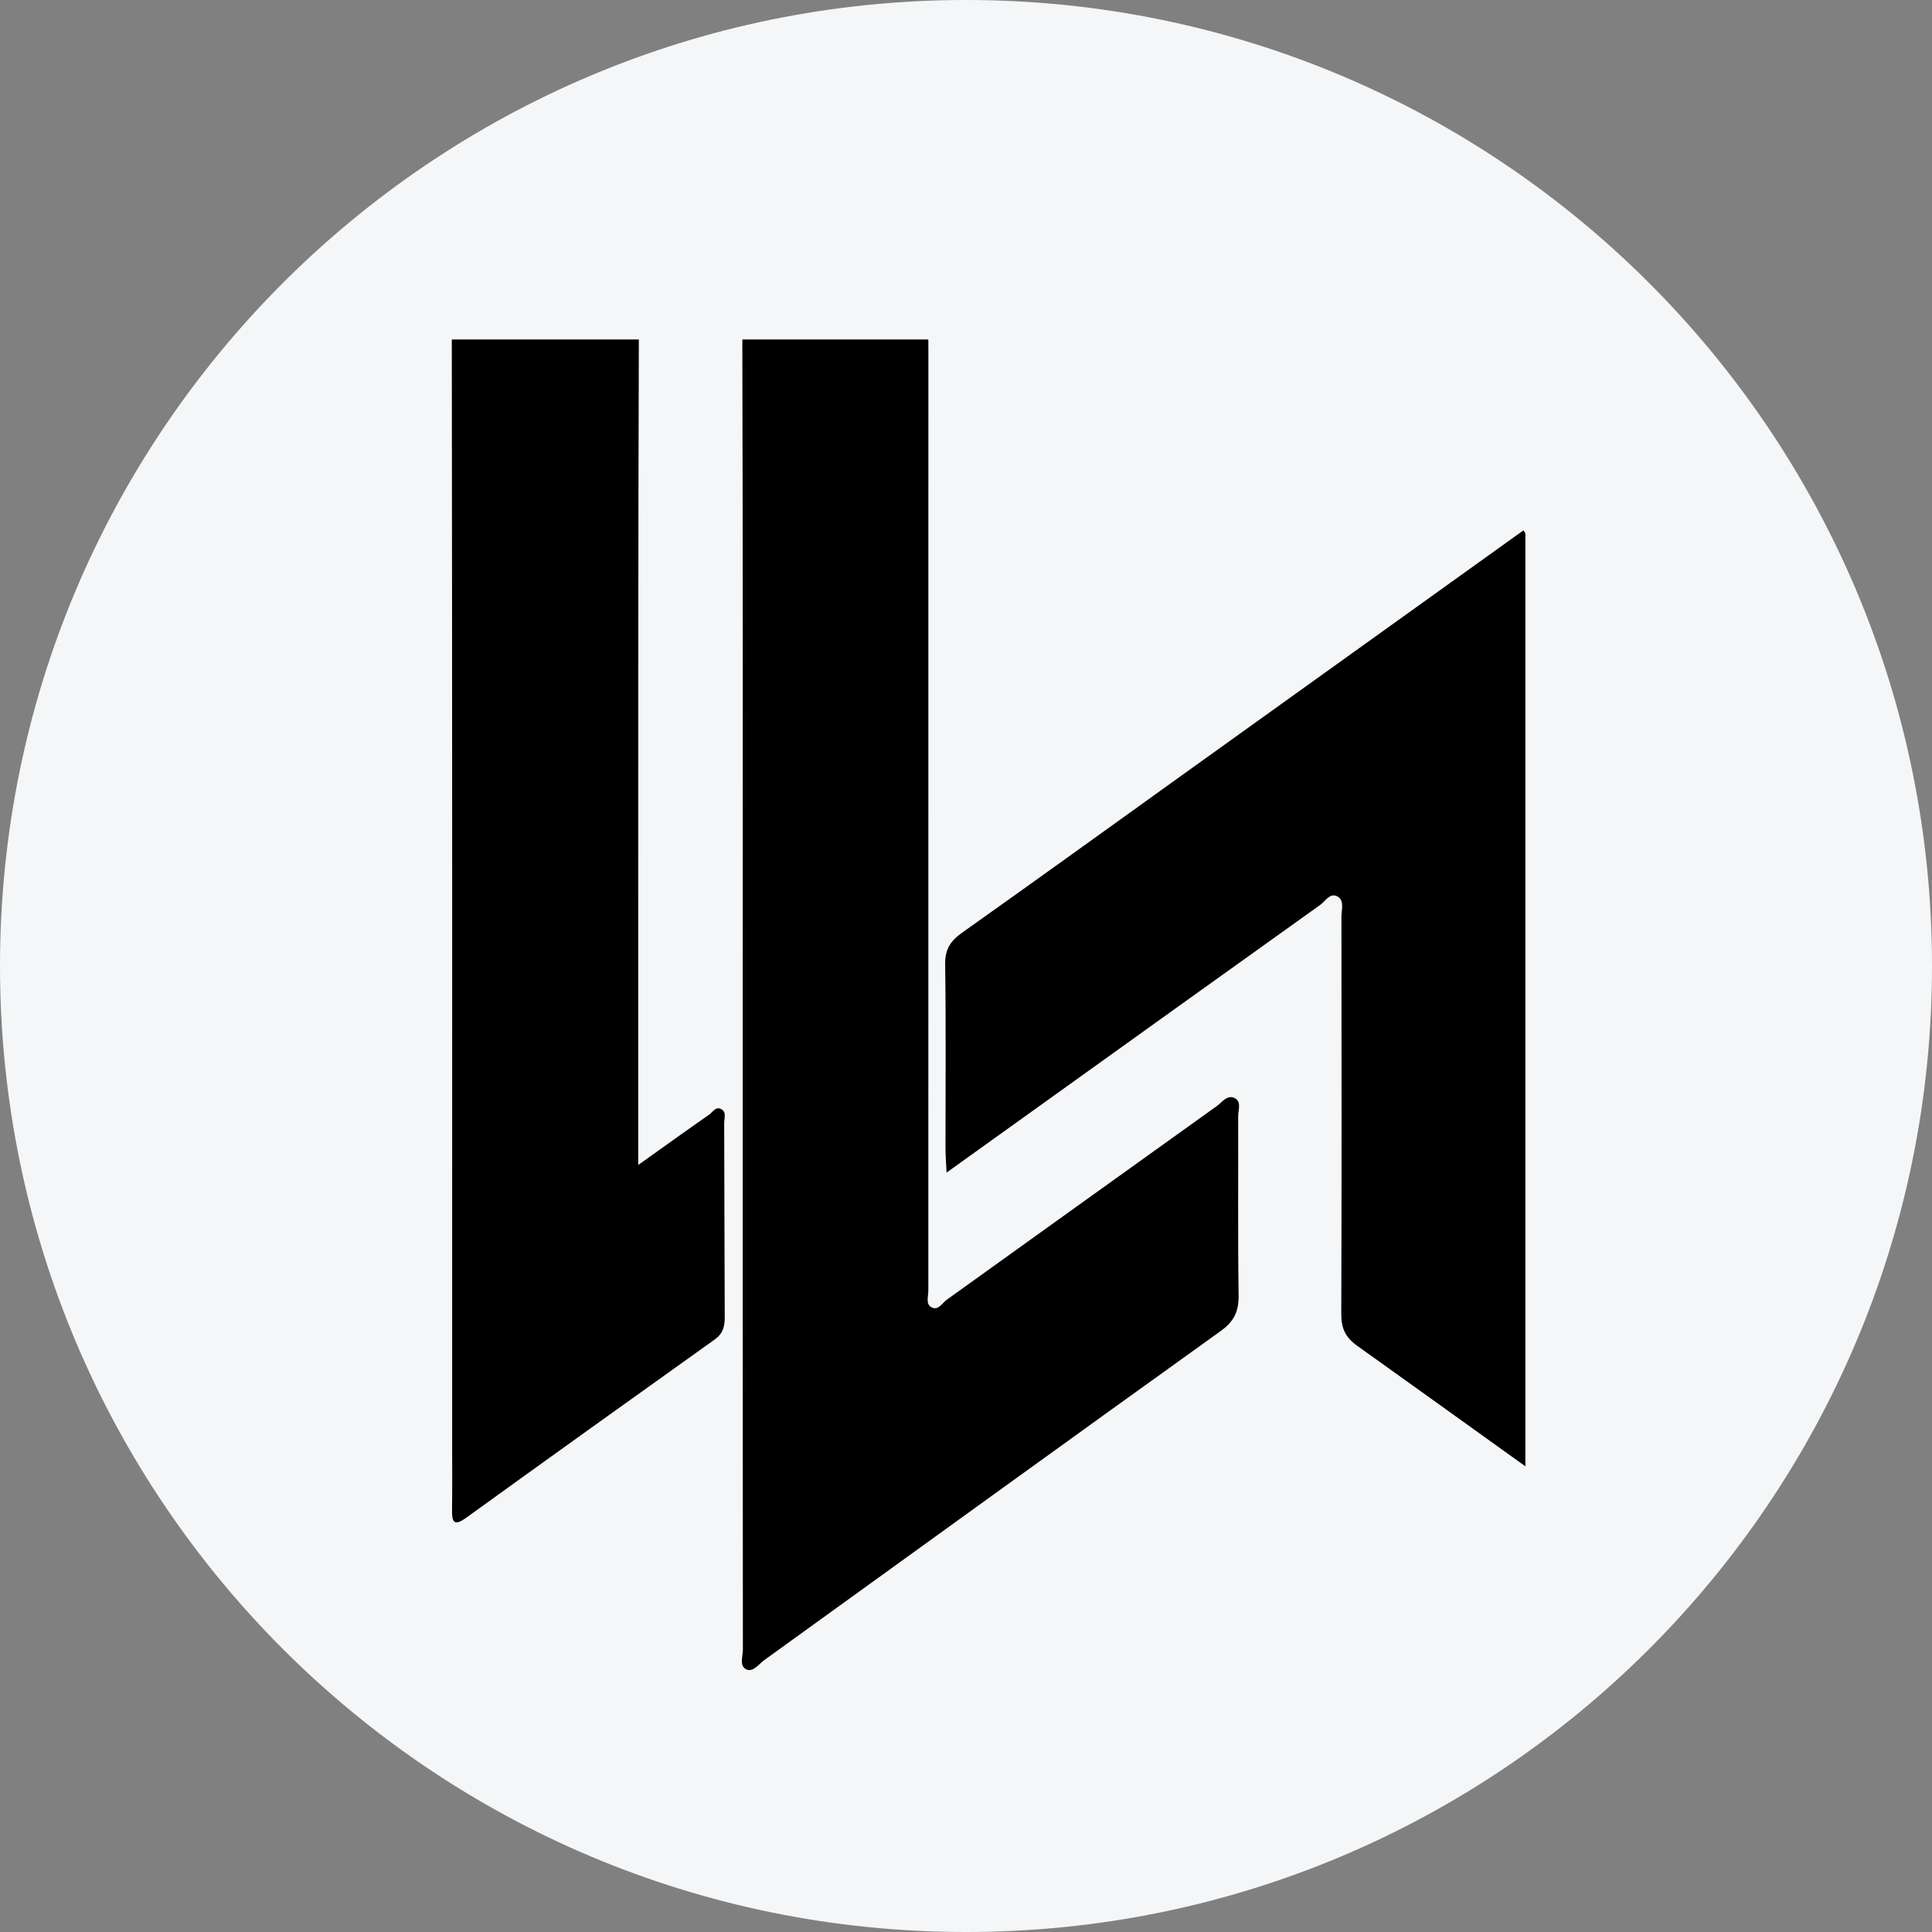
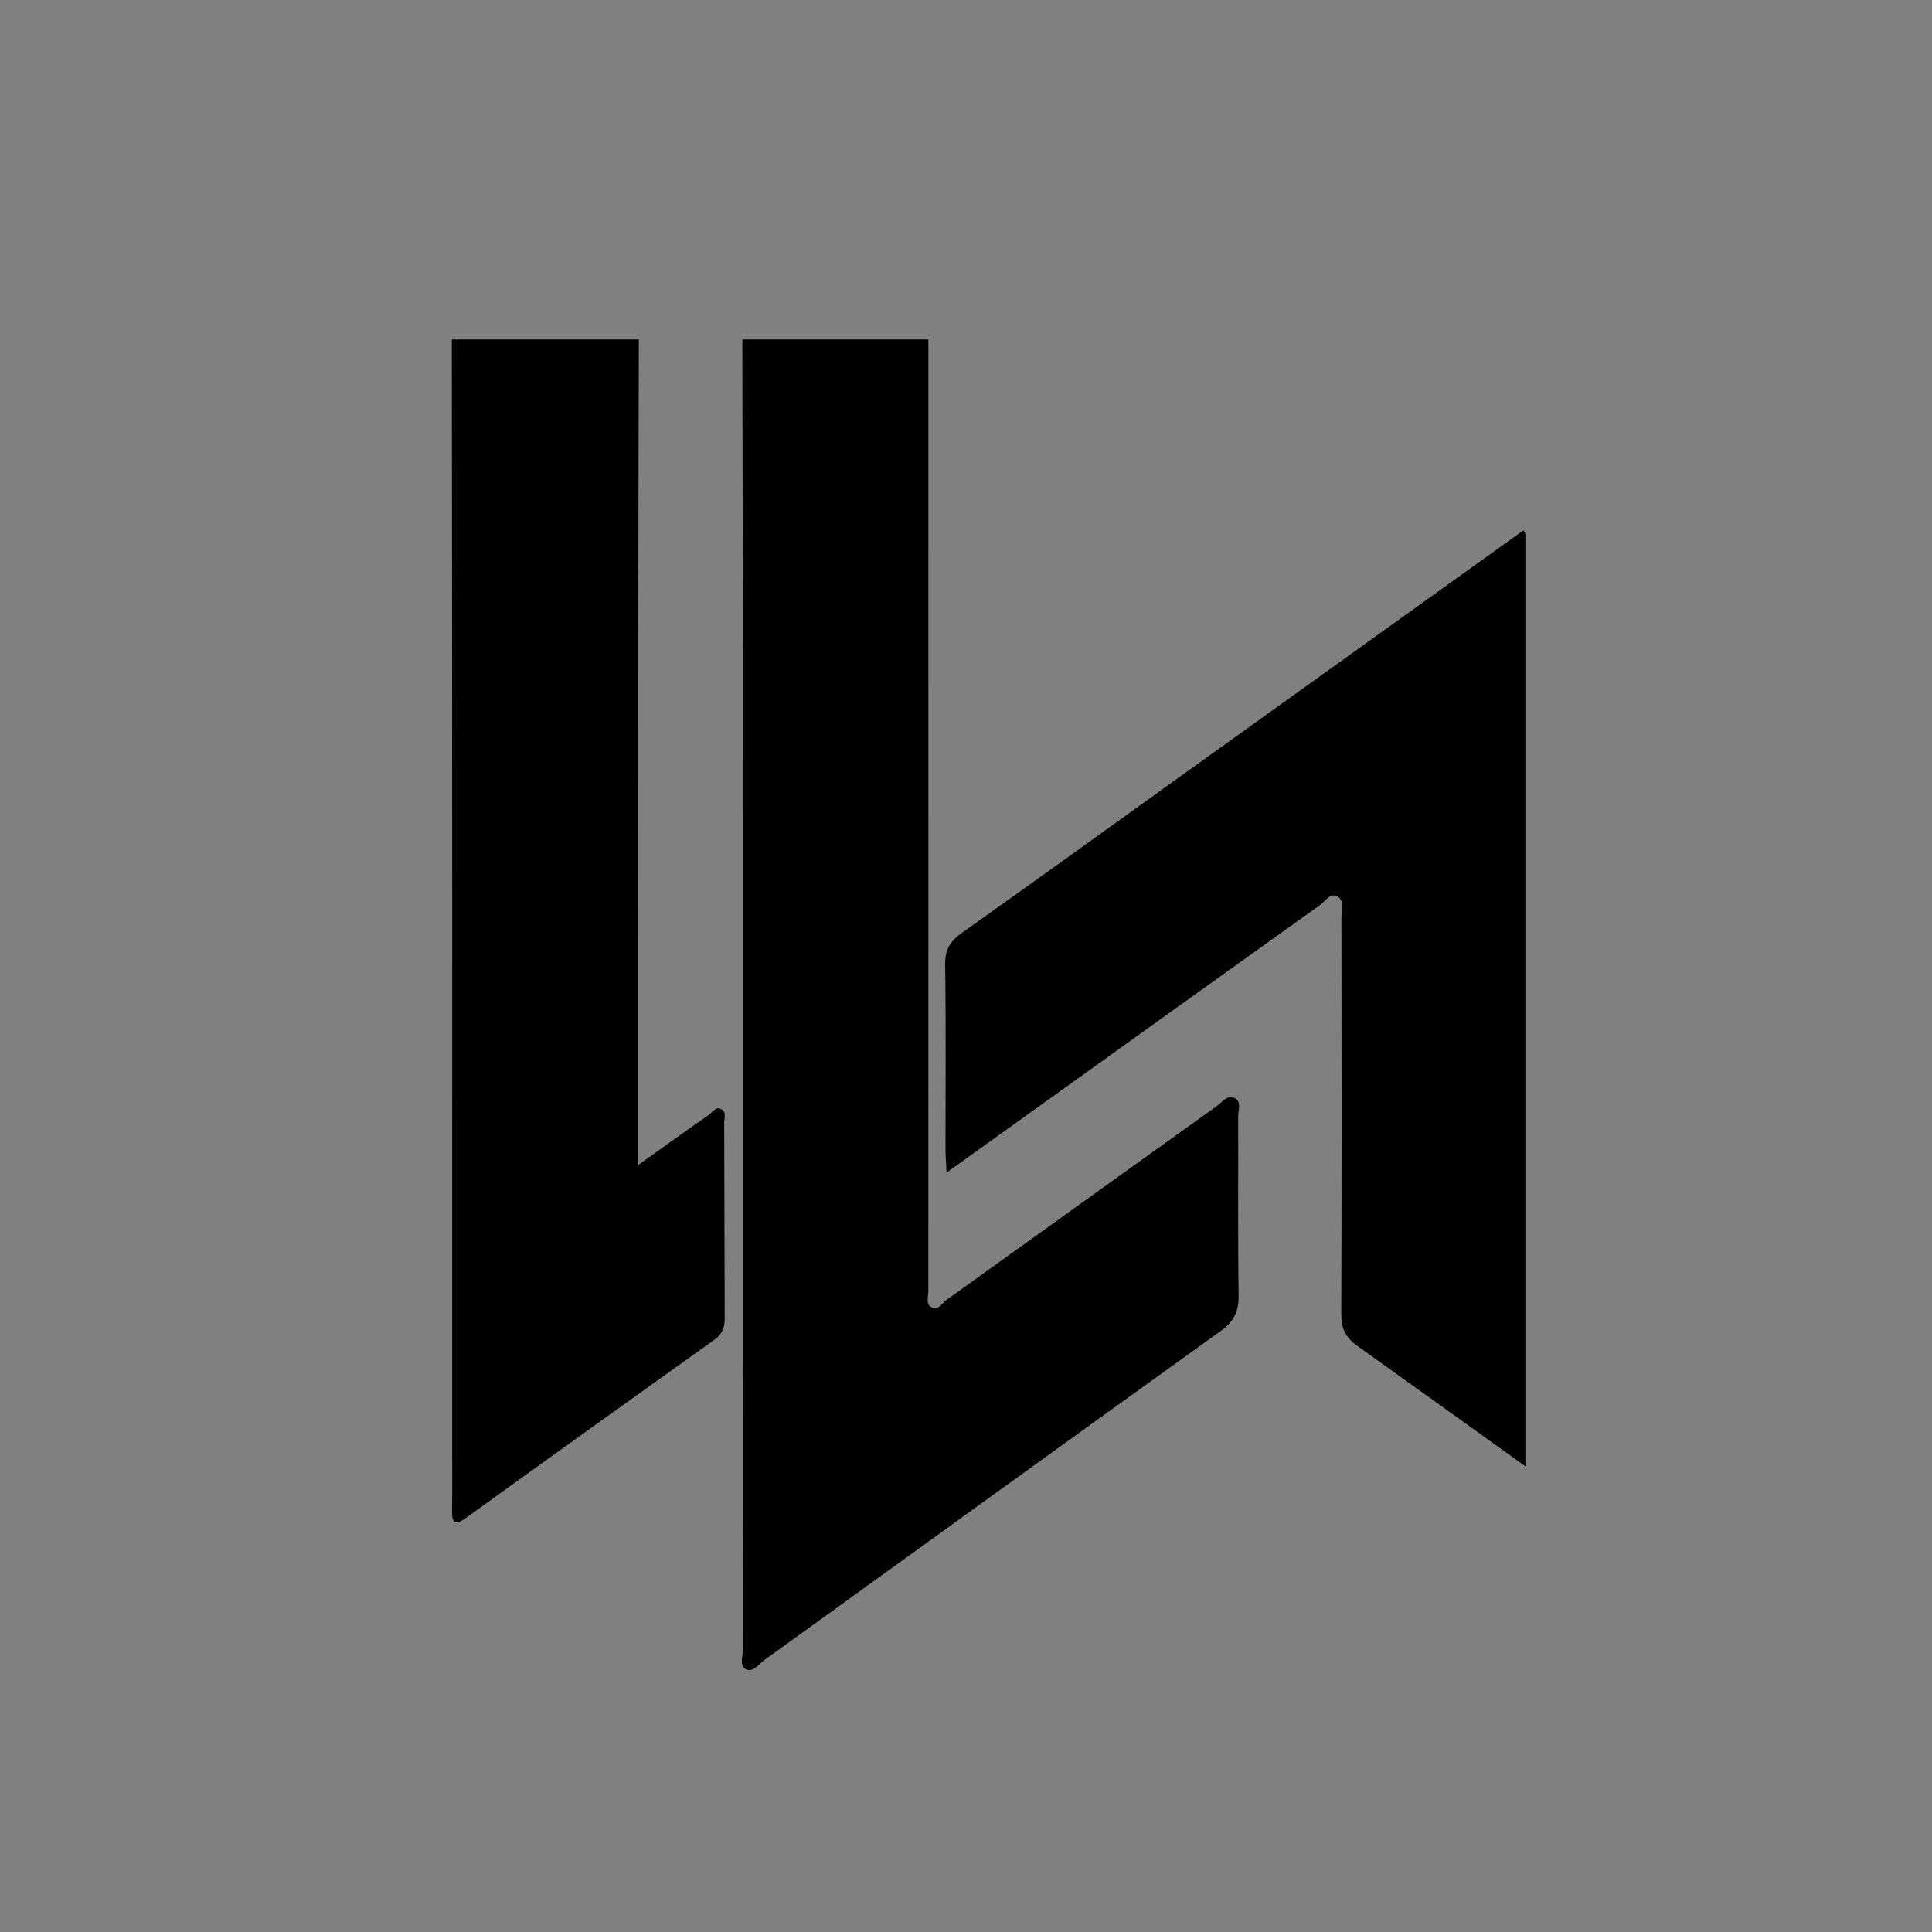
<svg xmlns="http://www.w3.org/2000/svg" width="500" zoomAndPan="magnify" viewBox="0 0 375 375" height="500" preserveAspectRatio="xMidYMid meet" version="1.2">
  <rect x="0" y="0" width="375" height="375" fill="#808080" stroke="none" />
  <defs>
    <clipPath id="9e6d4d03e9">
-       <path d="M 187.5 0 C 83.945 0 0 83.945 0 187.5 C 0 291.055 83.945 375 187.5 375 C 291.055 375 375 291.055 375 187.5 C 375 83.945 291.055 0 187.5 0 Z M 187.5 0 " />
-     </clipPath>
+       </clipPath>
    <clipPath id="3512d974ee">
      <path d="M 183 102 L 296.152 102 L 296.152 285 L 183 285 Z M 183 102 " />
    </clipPath>
    <clipPath id="480a220a2a">
      <path d="M 143 65.887 L 241 65.887 L 241 324.637 L 143 324.637 Z M 143 65.887 " />
    </clipPath>
    <clipPath id="5694b8f421">
      <path d="M 87.652 65.887 L 141 65.887 L 141 296 L 87.652 296 Z M 87.652 65.887 " />
    </clipPath>
  </defs>
  <g id="c93d435a40">
    <g clip-rule="nonzero" clip-path="url(#9e6d4d03e9)">
      <rect x="0" width="375" y="0" height="375" style="fill:#f4f6f8;fill-opacity:1;stroke:none;" />
    </g>
    <g clip-rule="nonzero" clip-path="url(#3512d974ee)">
      <path style=" stroke:none;fill-rule:nonzero;fill:#000000;fill-opacity:1;" d="M 296.078 284.613 C 285.215 276.812 274.348 269.016 263.465 261.242 C 261.117 259.562 260.328 257.812 260.34 255.031 C 260.43 229.34 260.402 203.648 260.371 177.961 C 260.371 176.629 260.977 174.863 259.691 174.059 C 258.203 173.129 257.266 174.918 256.23 175.656 C 238.305 188.453 220.414 201.301 202.508 214.137 C 196.441 218.492 190.367 222.84 183.727 227.598 C 183.629 225.508 183.52 224.148 183.52 222.797 C 183.512 210.93 183.629 199.055 183.453 187.195 C 183.41 184.297 184.457 182.656 186.715 181.055 C 201.5 170.574 216.184 159.965 230.918 149.395 C 252.43 133.961 273.949 118.535 295.699 102.941 C 295.855 103.156 295.973 103.363 296.078 103.57 Z M 296.078 284.613 " />
    </g>
    <g clip-rule="nonzero" clip-path="url(#480a220a2a)">
      <path style=" stroke:none;fill-rule:nonzero;fill:#000000;fill-opacity:1;" d="M 240.328 216.66 C 240.371 228.254 240.246 239.848 240.414 251.434 C 240.461 254.566 239.508 256.508 236.926 258.359 C 207.344 279.582 177.852 300.934 148.332 322.234 C 147.238 323.02 146.176 324.664 144.824 324.008 C 143.461 323.344 144.191 321.496 144.191 320.191 C 144.152 277.879 144.16 235.566 144.16 193.258 C 144.16 151.078 144.207 108.906 144.086 66.727 C 144.086 66.426 144.094 66.152 144.102 65.887 L 180.184 65.887 C 180.199 66.445 180.199 67.09 180.199 67.828 C 180.191 128.719 180.184 189.613 180.191 250.504 C 180.191 251.582 179.684 253.016 180.656 253.656 C 182.051 254.566 182.84 252.941 183.777 252.27 C 201.246 239.75 218.68 227.199 236.156 214.703 C 237.211 213.949 238.238 212.355 239.727 213.184 C 240.996 213.871 240.32 215.48 240.328 216.66 Z M 240.328 216.66 " />
    </g>
    <g clip-rule="nonzero" clip-path="url(#5694b8f421)">
      <path style=" stroke:none;fill-rule:nonzero;fill:#000000;fill-opacity:1;" d="M 87.695 66.477 C 87.695 66.27 87.695 66.078 87.703 65.887 L 123.992 65.887 C 123.996 66.047 123.996 66.219 123.996 66.395 C 123.863 106.191 123.895 145.984 123.879 185.773 C 123.871 198.887 123.879 212 123.879 226.121 C 129.008 222.465 133.273 219.395 137.586 216.395 C 138.309 215.895 138.938 214.66 140.035 215.301 C 141.055 215.895 140.559 217.098 140.566 218.012 C 140.617 230.582 140.605 243.141 140.672 255.711 C 140.676 257.512 140.309 258.871 138.73 259.992 C 122.609 271.488 106.52 283.023 90.469 294.609 C 88.121 296.301 87.703 295.422 87.738 293.082 C 87.797 289.035 87.762 284.98 87.762 280.934 C 87.77 209.453 87.789 137.965 87.695 66.477 Z M 87.695 66.477 " />
    </g>
  </g>
</svg>